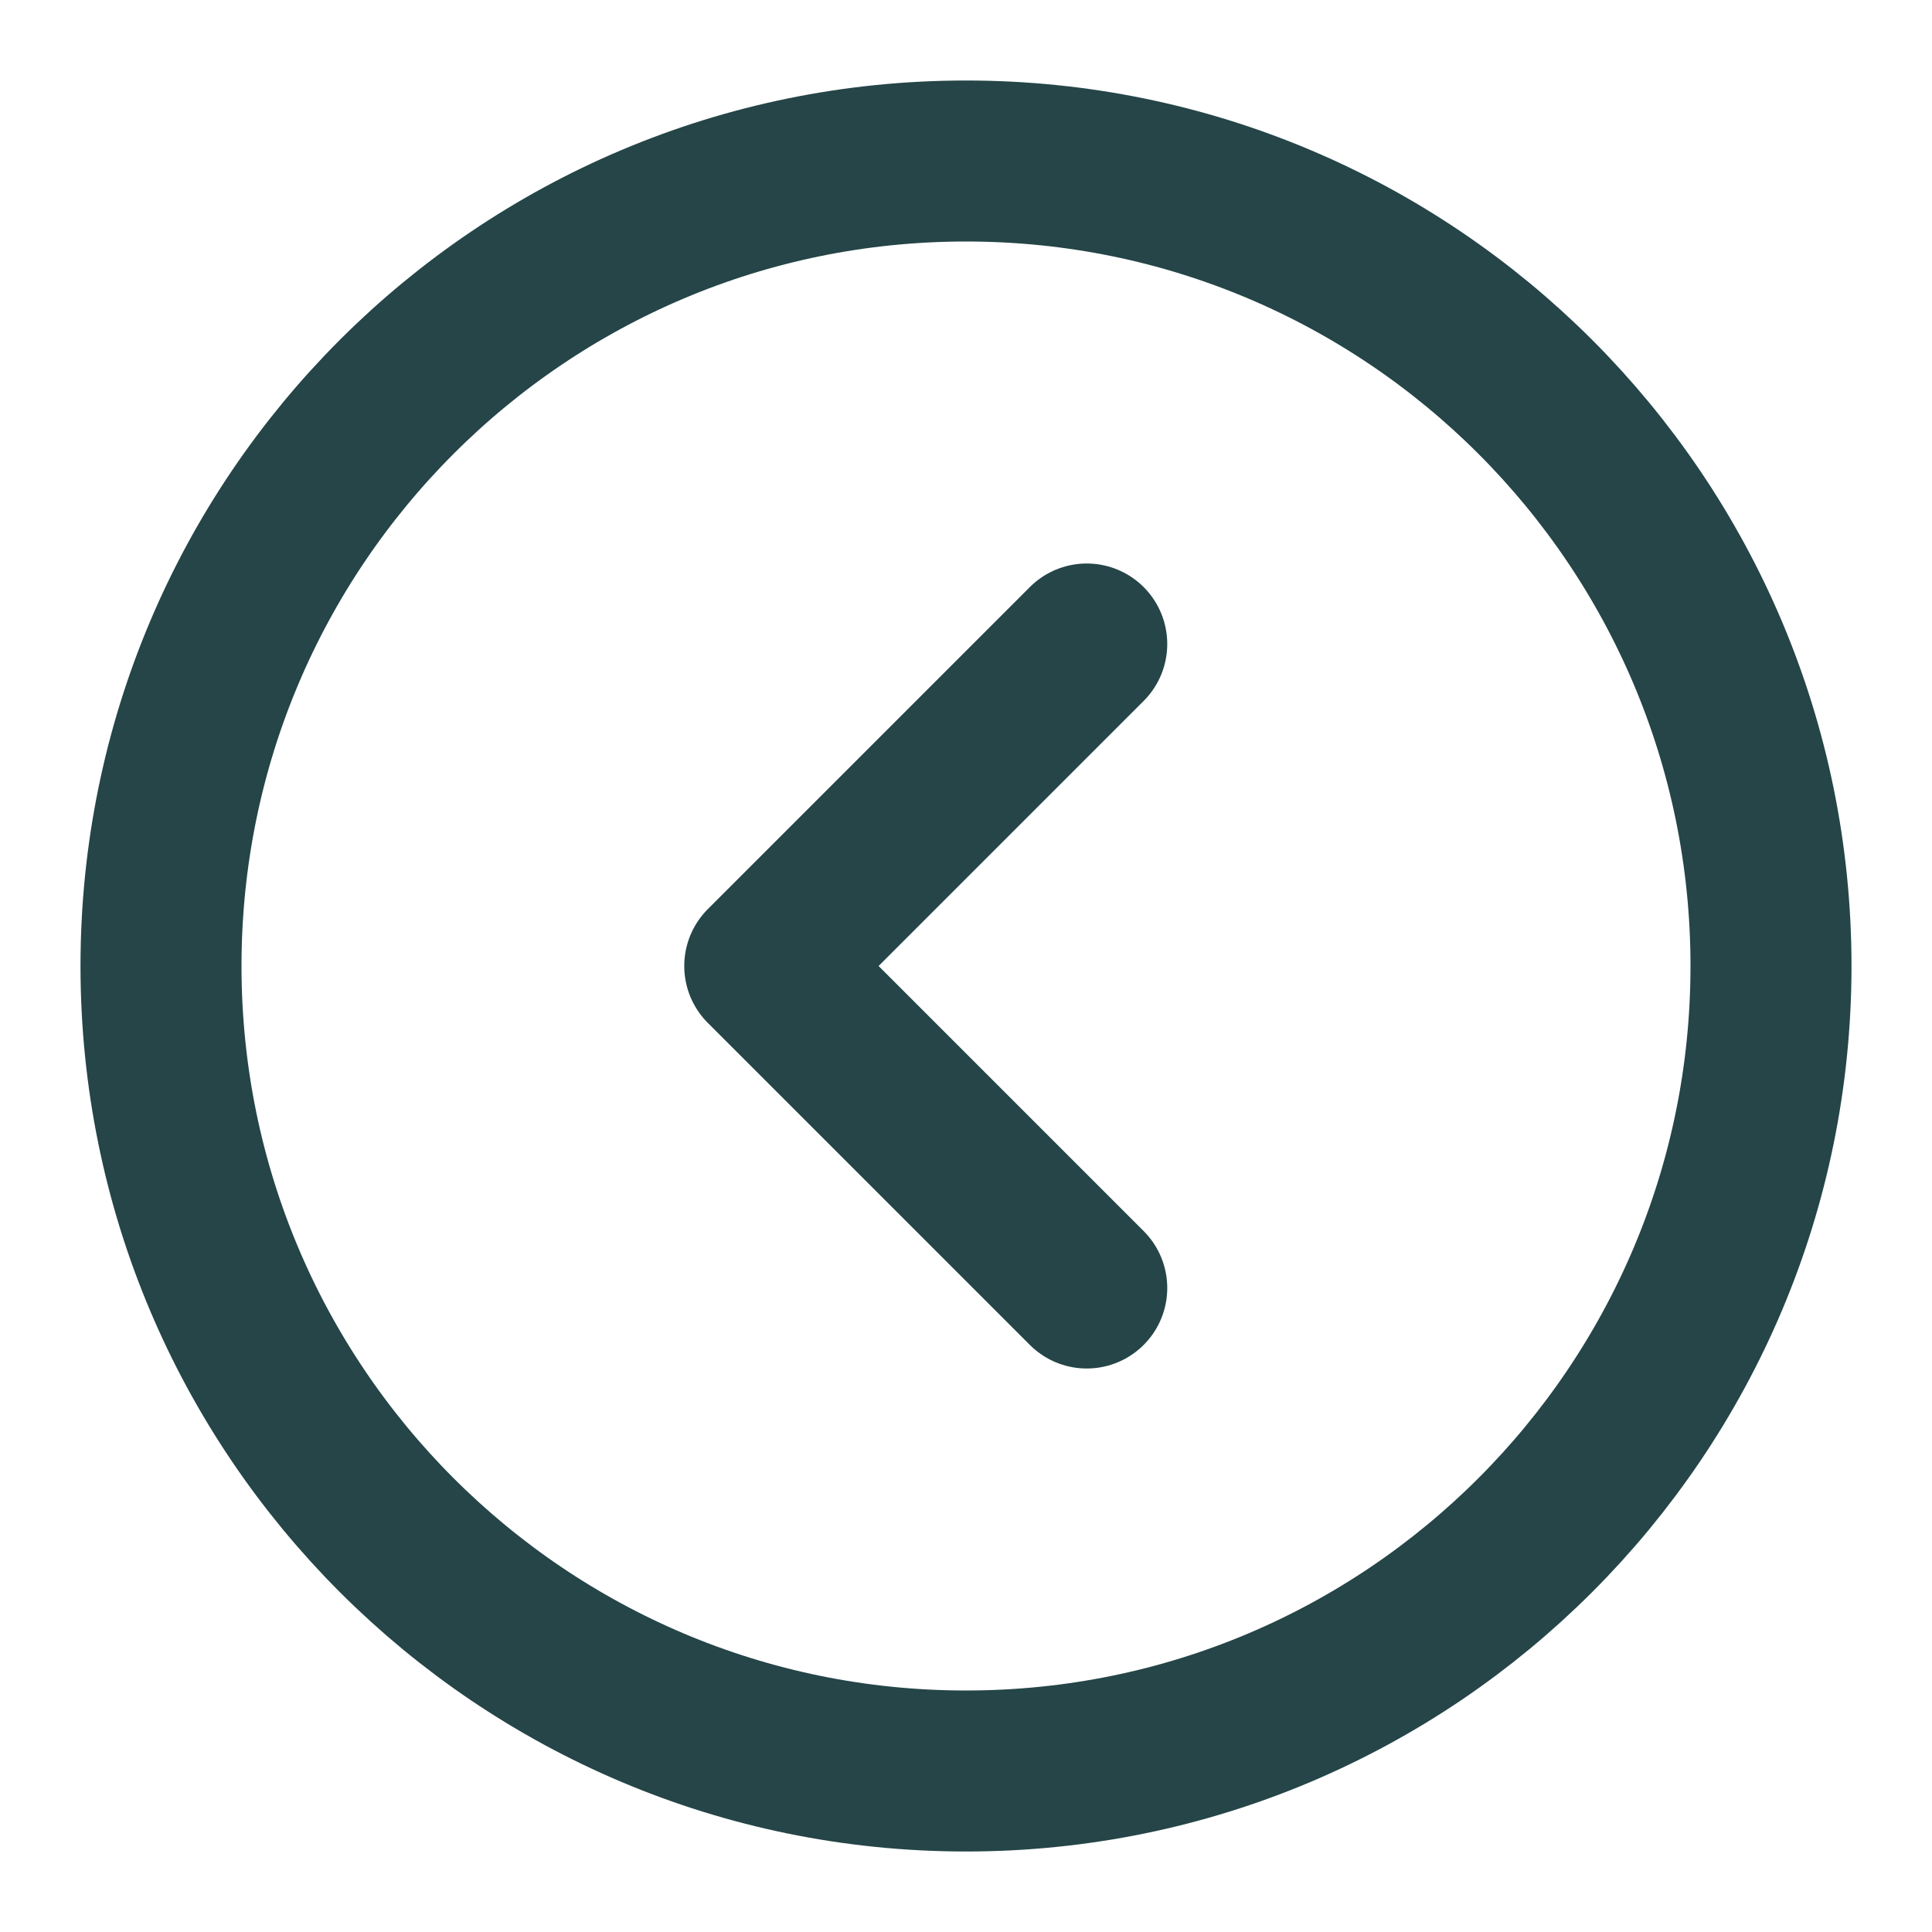
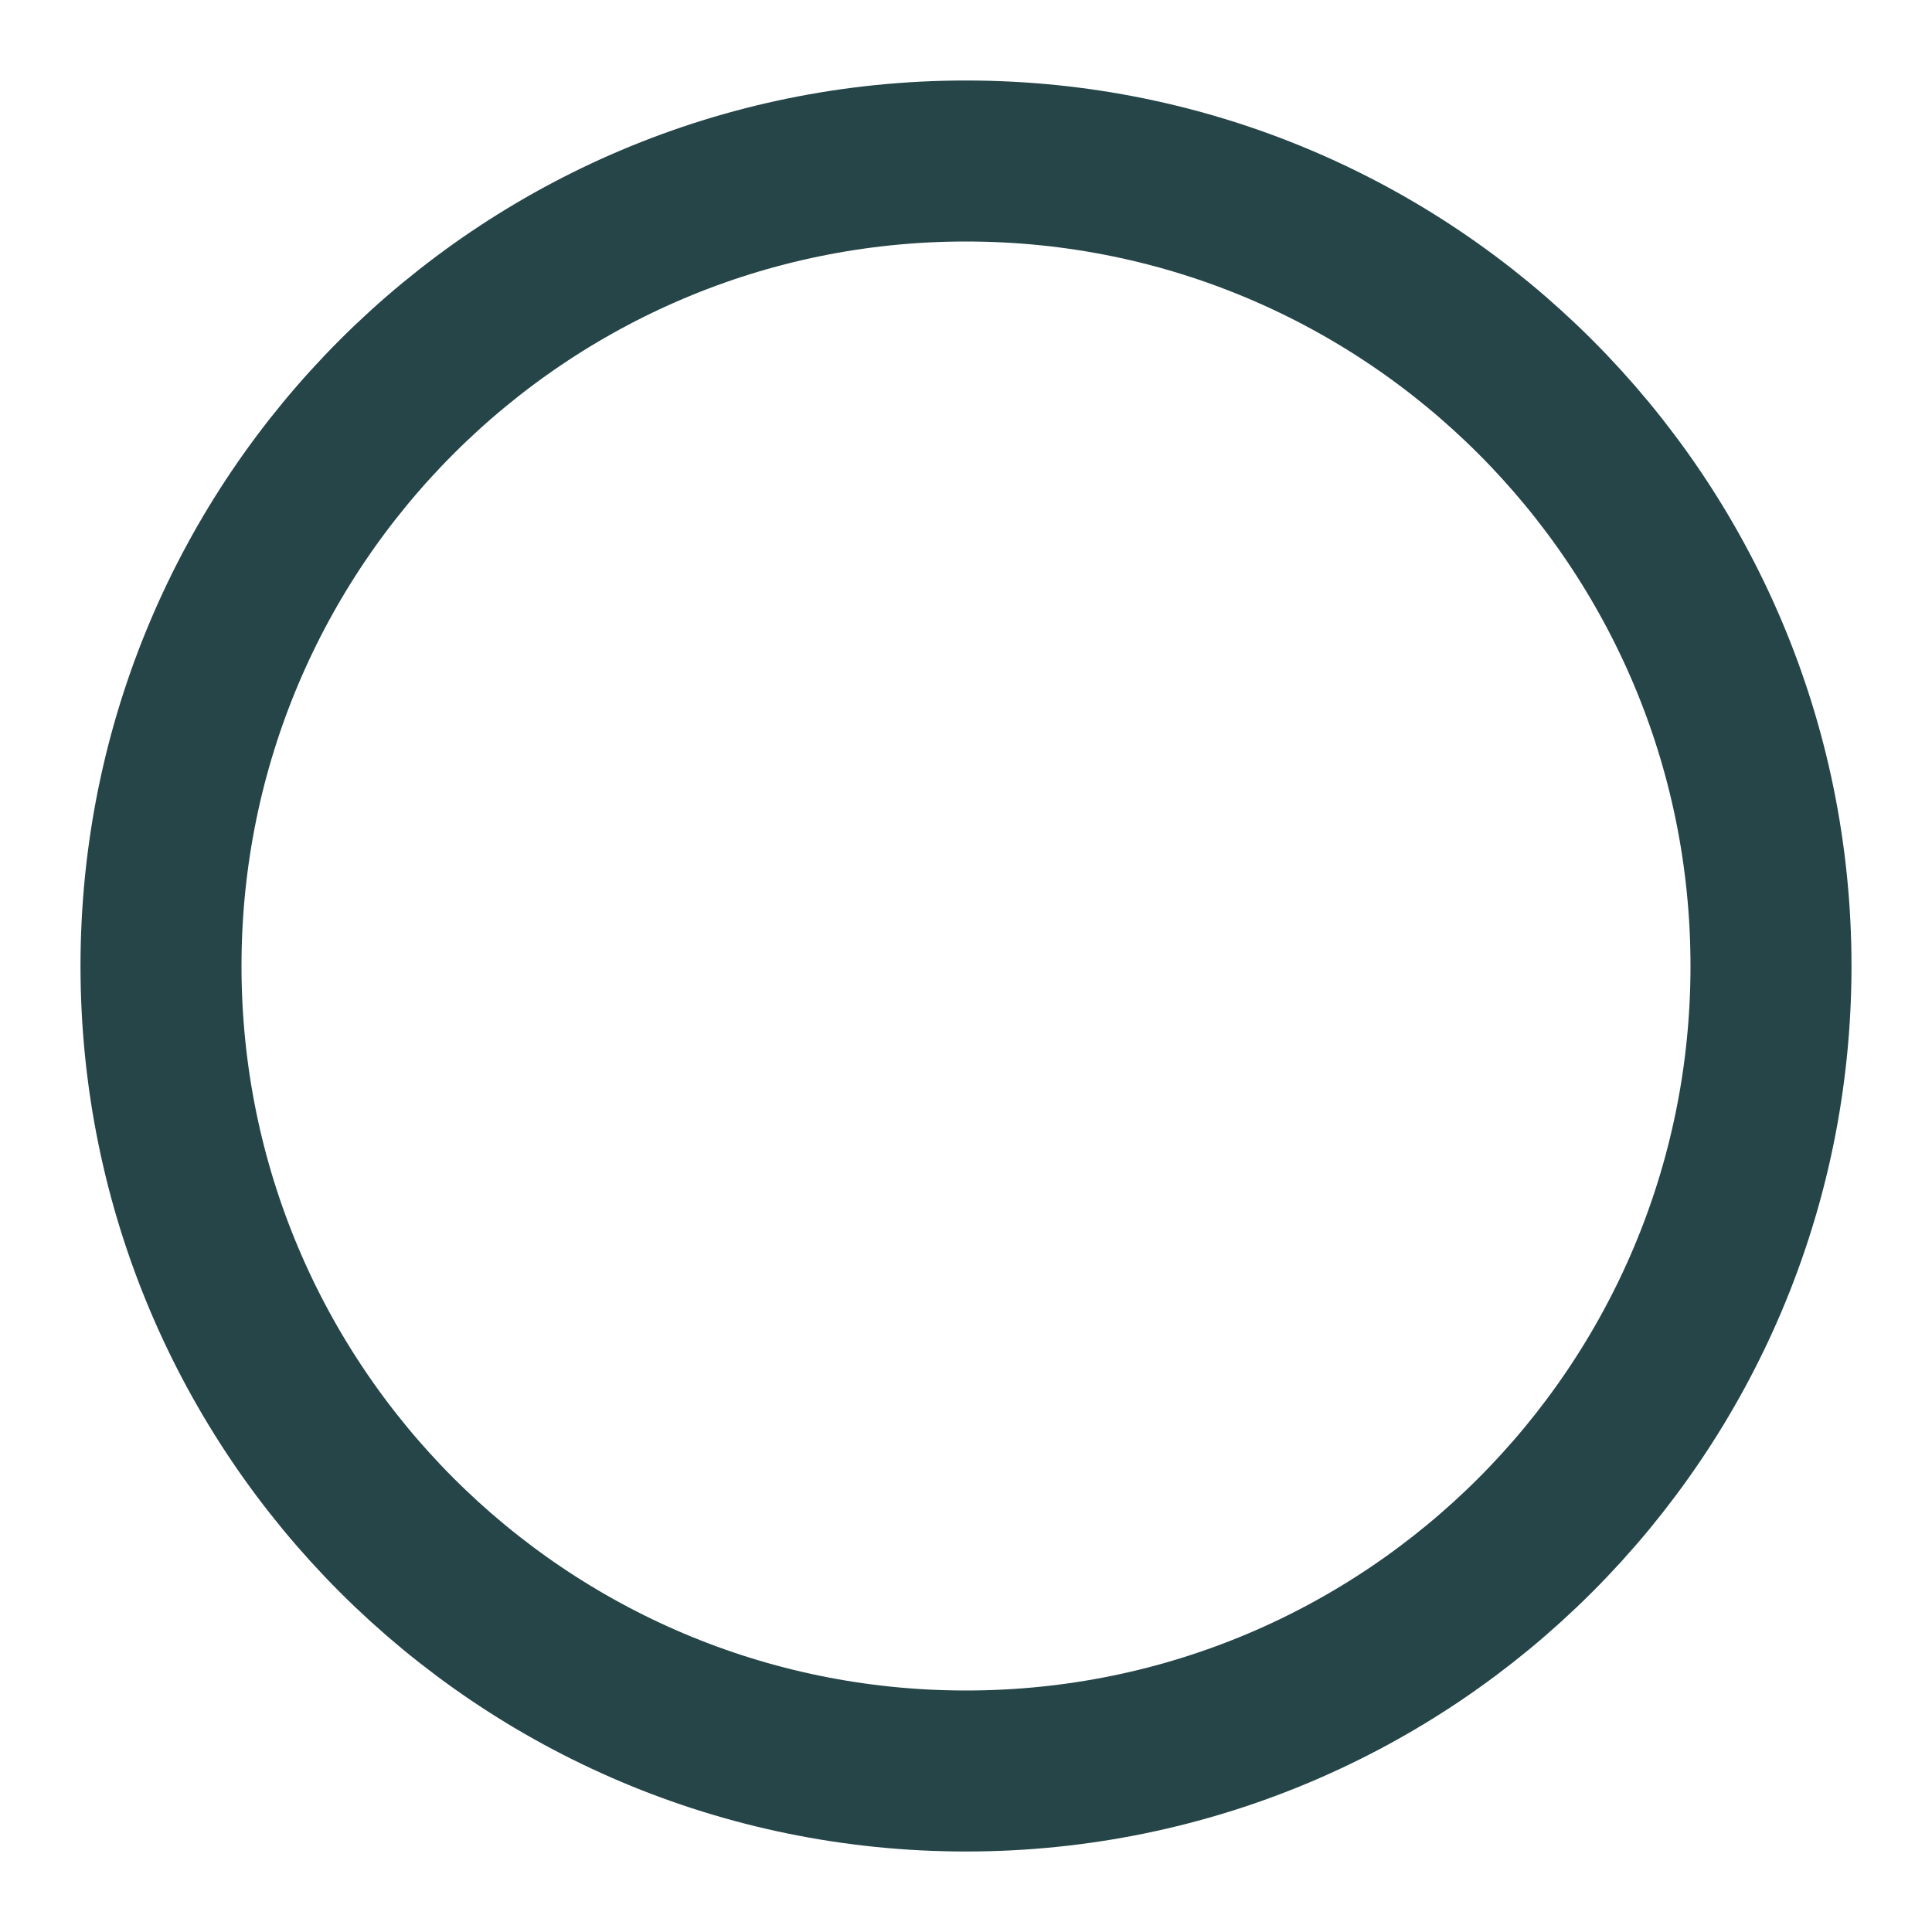
<svg xmlns="http://www.w3.org/2000/svg" width="512" height="512" viewBox="0 0 512 512" fill="none">
  <path d="M256 469.333C373.821 469.333 469.333 373.821 469.333 256C469.333 138.179 373.821 42.667 256 42.667C138.179 42.667 42.667 138.179 42.667 256C42.667 373.821 138.179 469.333 256 469.333Z" stroke="#254548" stroke-width="42.667" />
-   <path d="M288 170.667L202.667 256L288 341.333" stroke="#254548" stroke-width="42.667" stroke-linecap="round" stroke-linejoin="round" />
</svg>